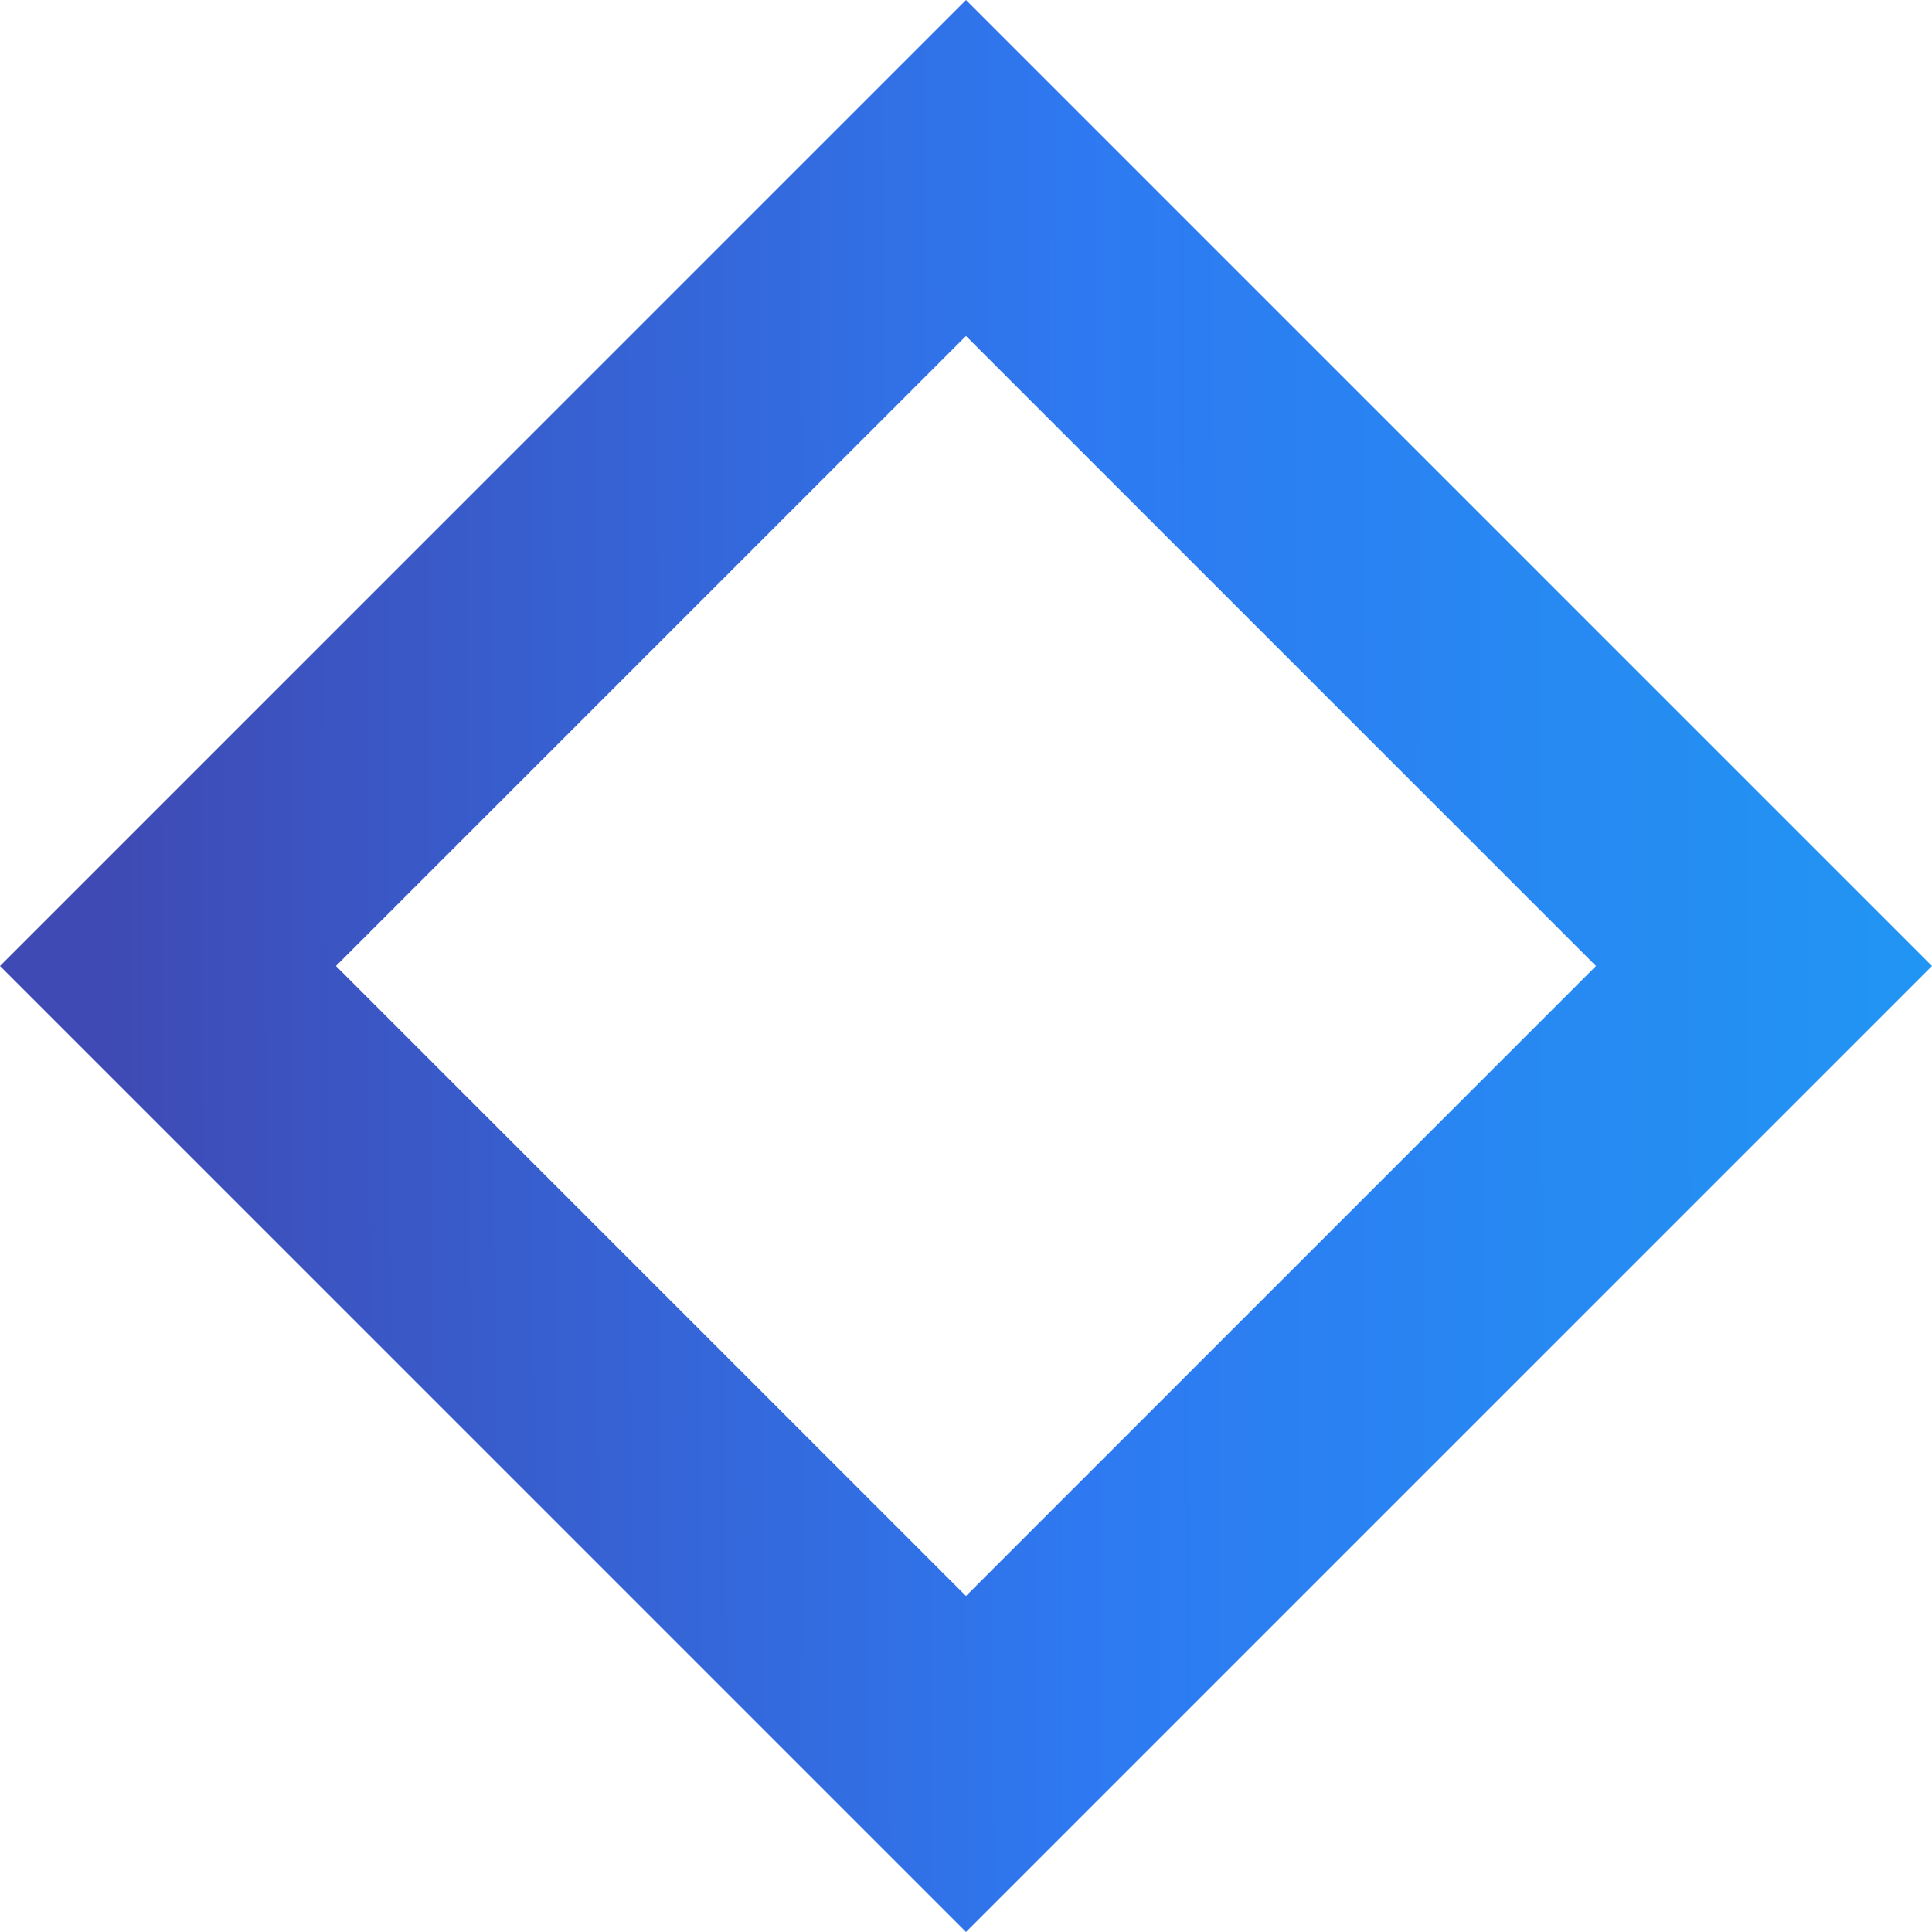
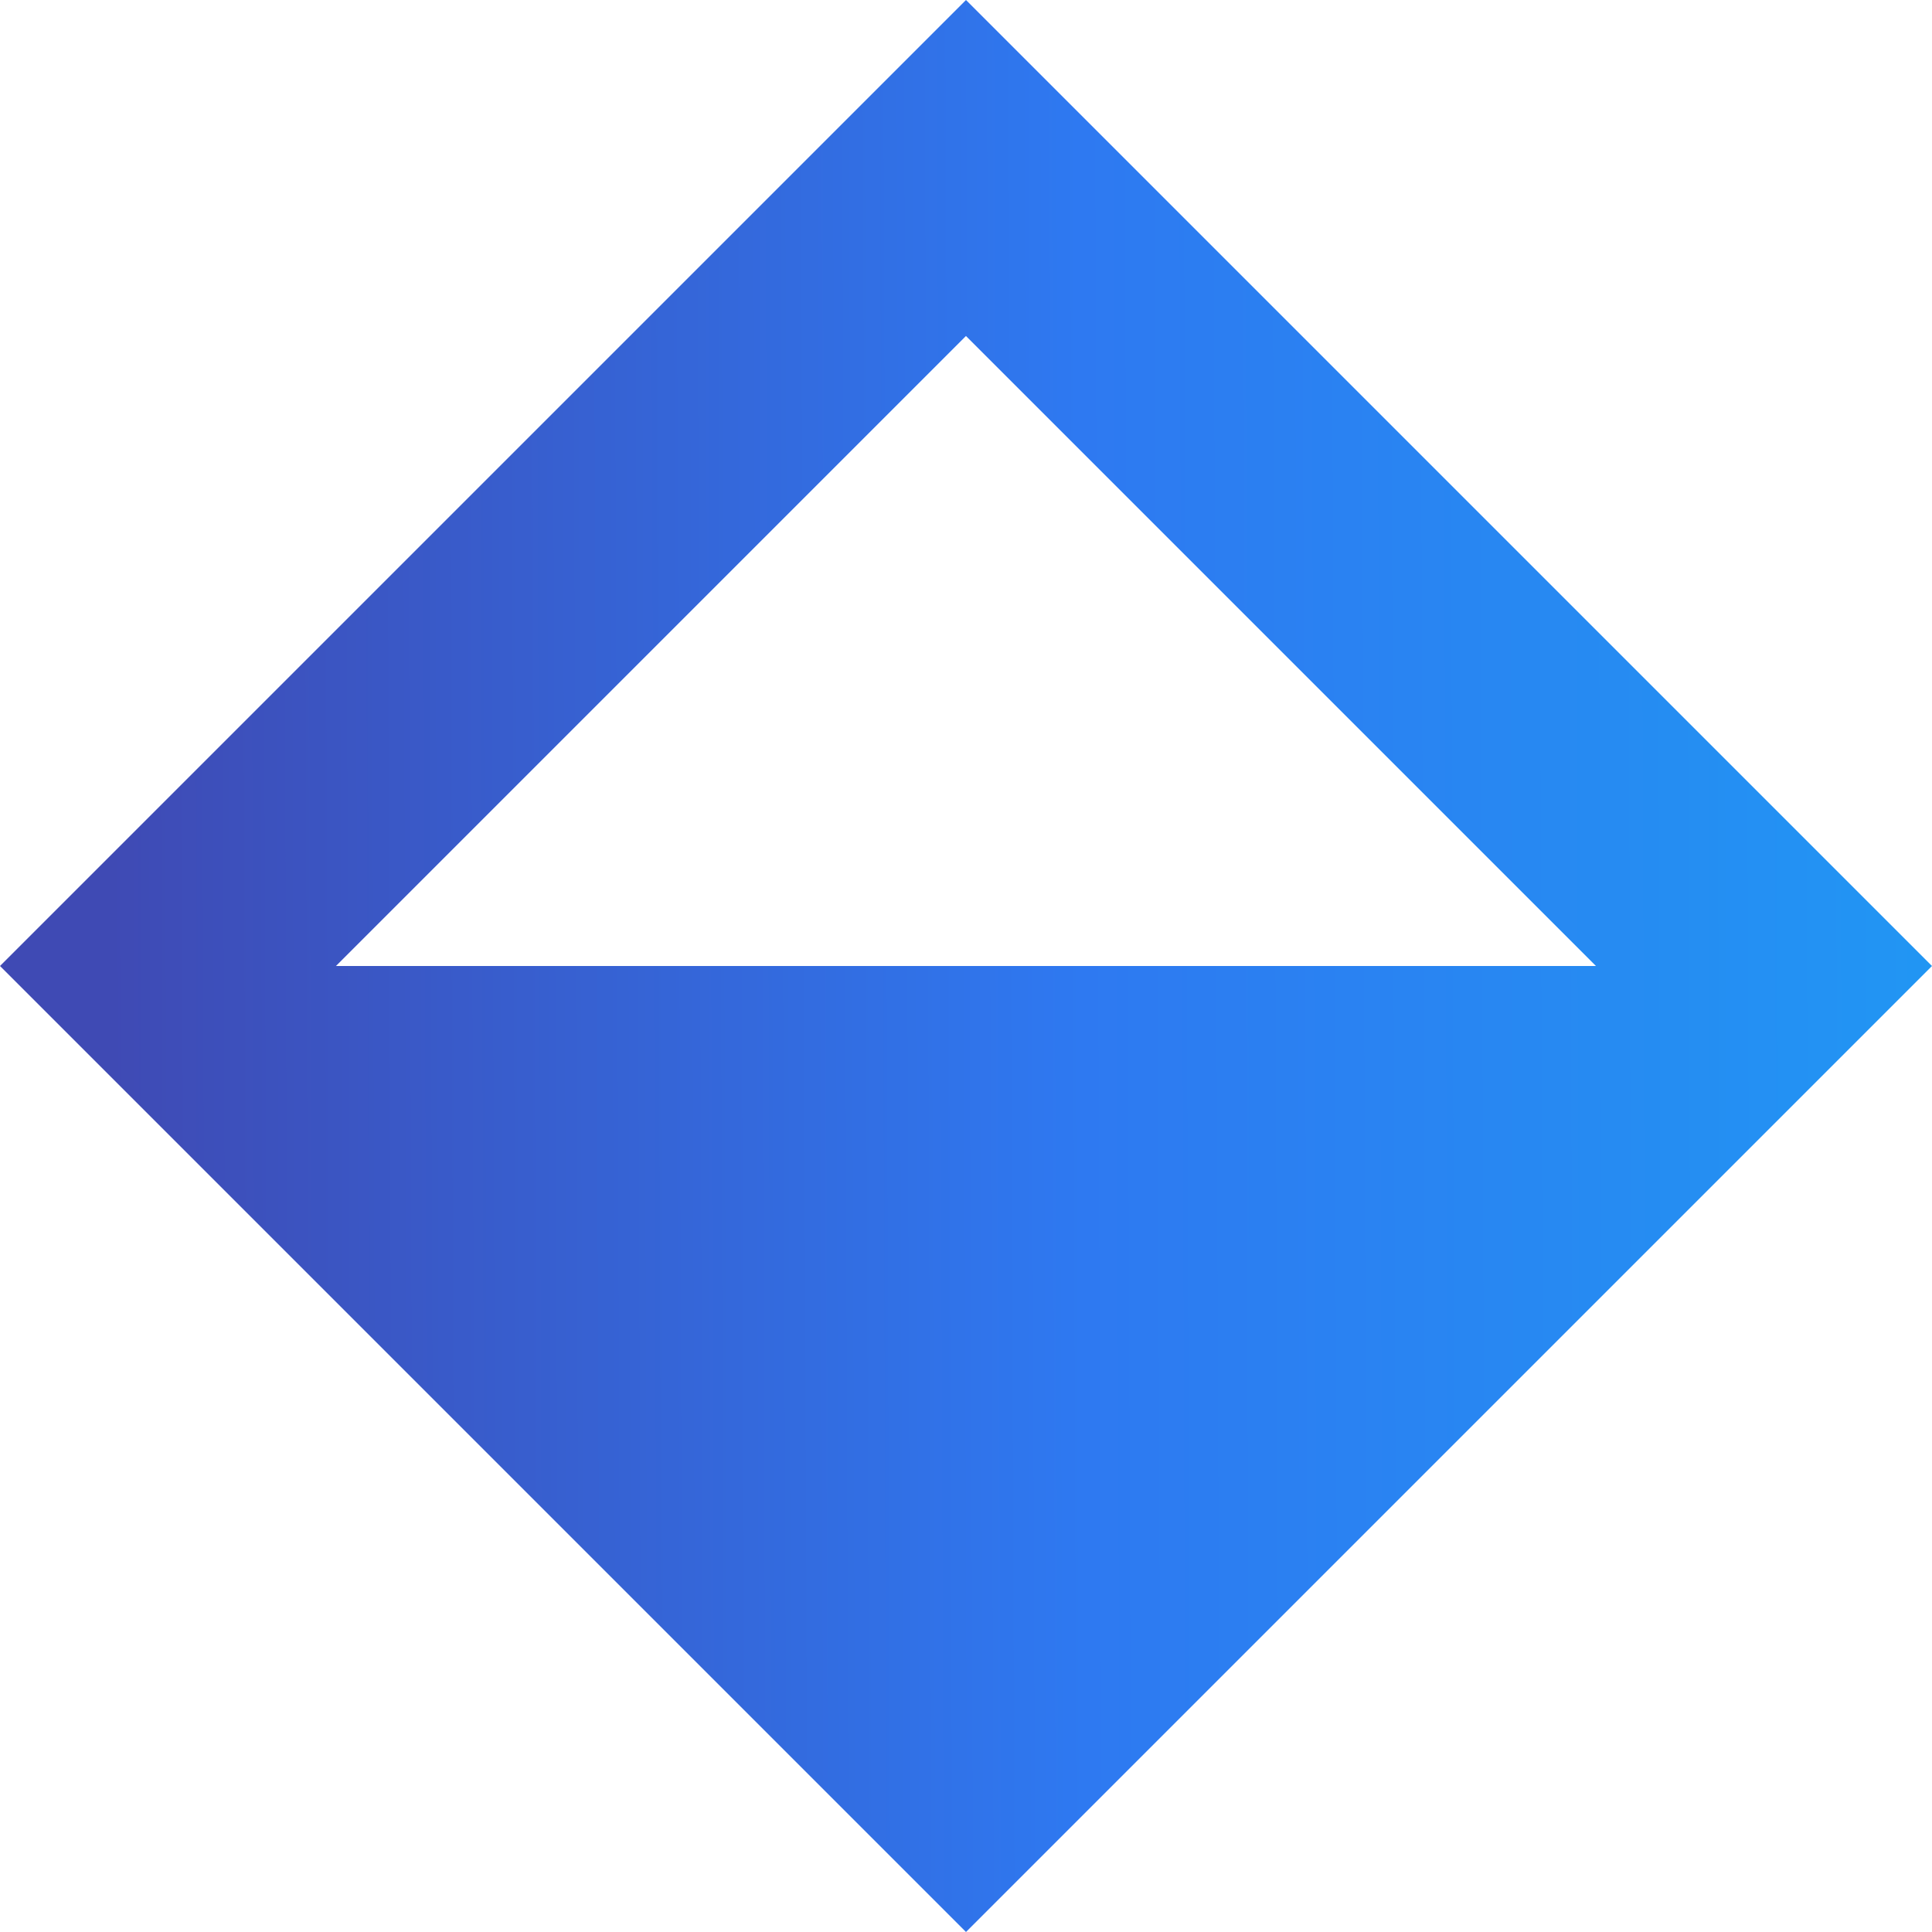
<svg xmlns="http://www.w3.org/2000/svg" width="444.229" height="444.228" viewBox="0 0 444.229 444.228">
  <defs>
    <linearGradient id="linear-gradient" x1="0.064" y1="0.943" x2="1" gradientUnits="objectBoundingBox">
      <stop offset="0" stop-color="#3f4ab4" />
      <stop offset="0.532" stop-color="#2e79f1" />
      <stop offset="1" stop-color="#2196f3" />
    </linearGradient>
  </defs>
-   <path id="_3" data-name="3" d="M314.117,0H0V314.117H314.117V0ZM54.623,259.494V54.635H259.482V259.494Z" transform="translate(222.114 0) rotate(45)" fill="url(#linear-gradient)" />
+   <path id="_3" data-name="3" d="M314.117,0H0V314.117H314.117V0ZM54.623,259.494V54.635H259.482Z" transform="translate(222.114 0) rotate(45)" fill="url(#linear-gradient)" />
</svg>